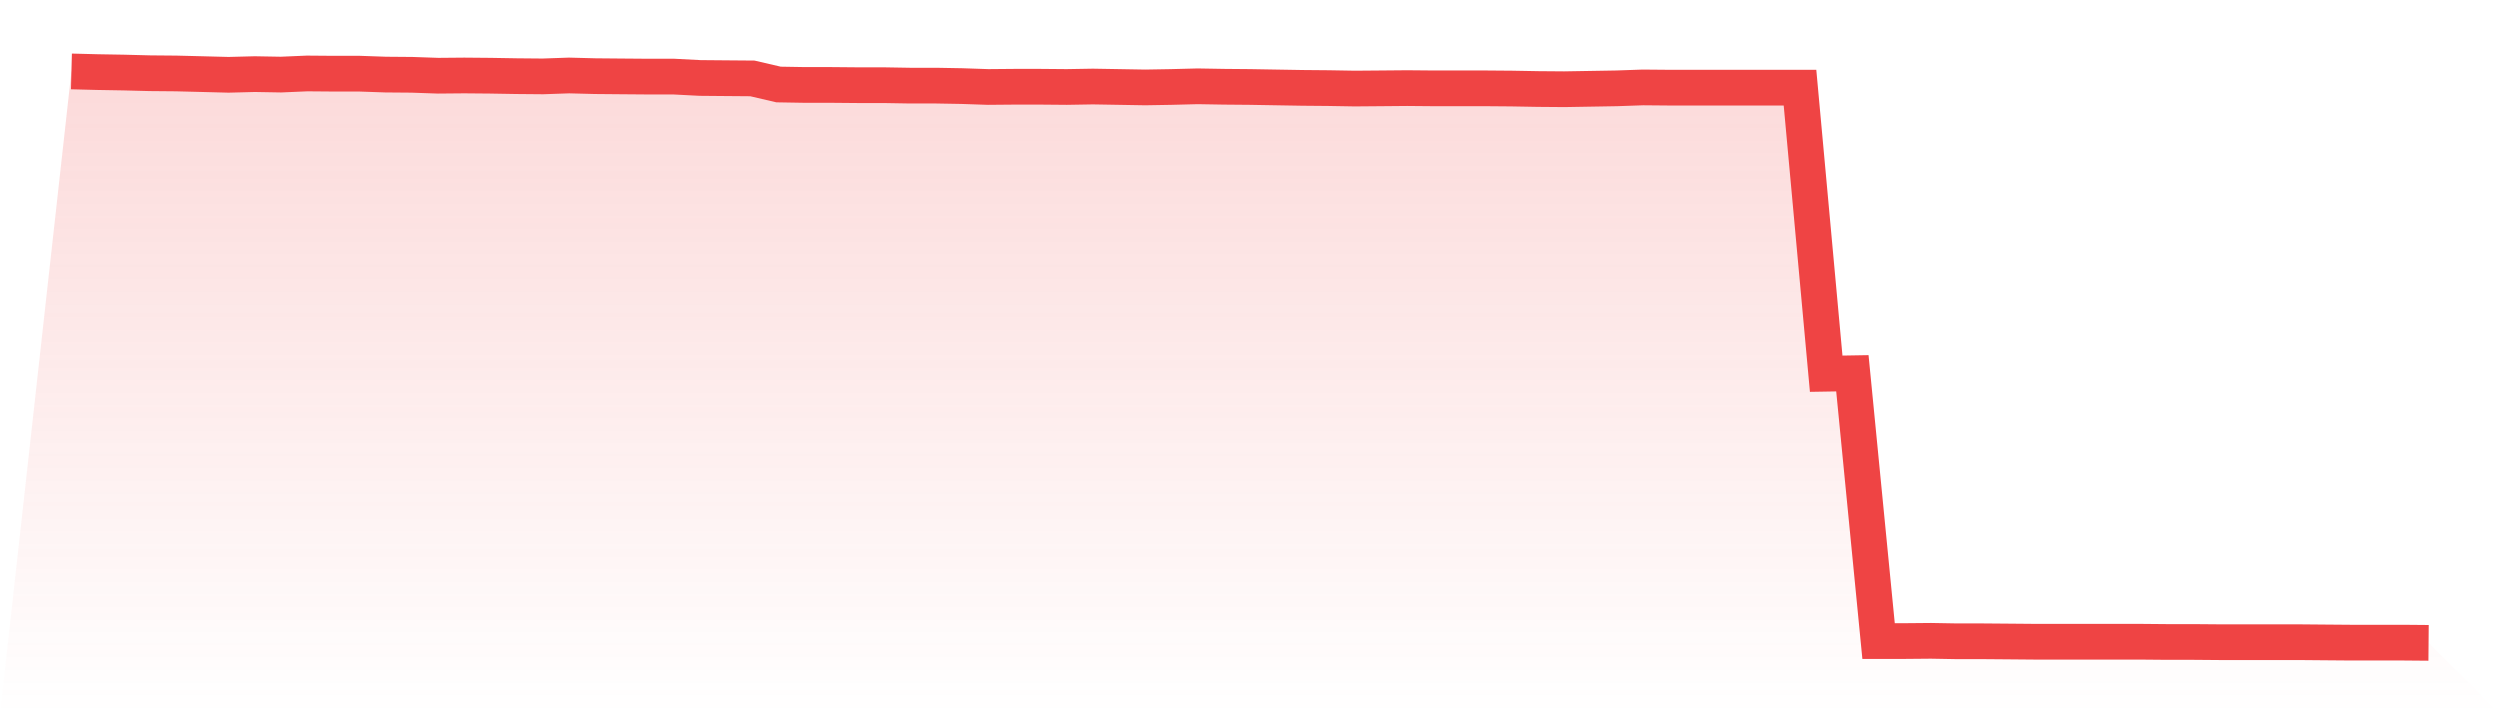
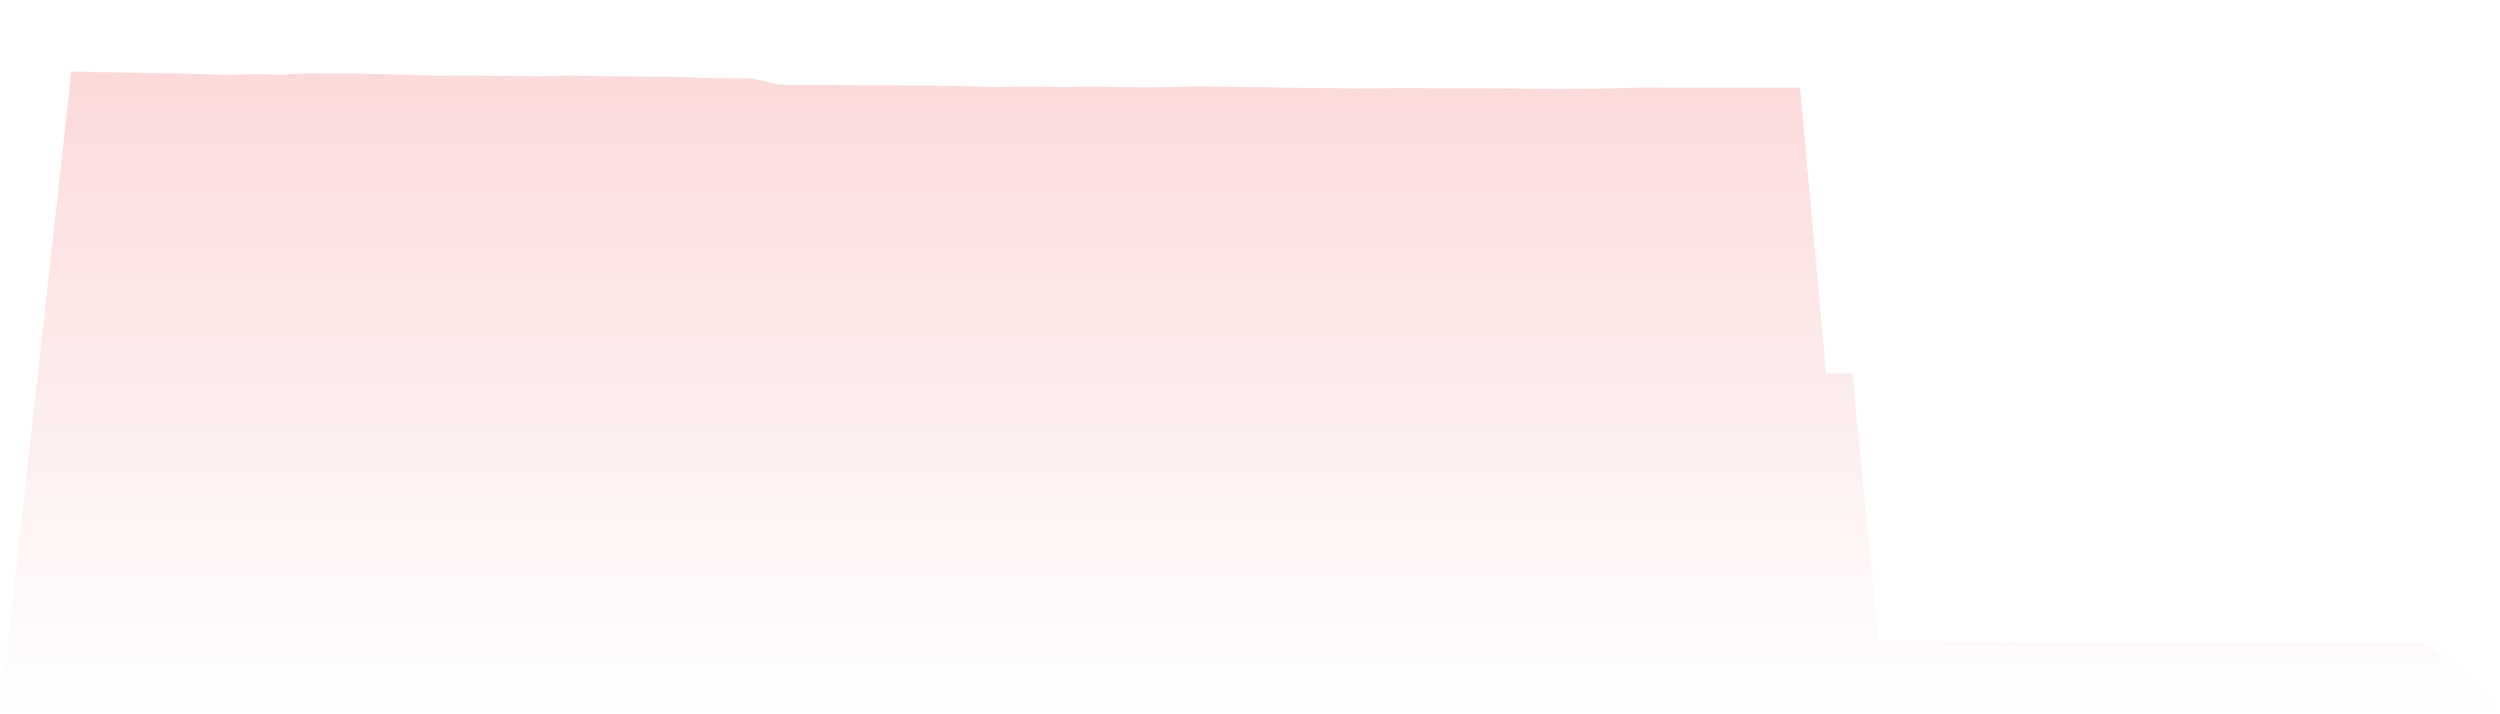
<svg xmlns="http://www.w3.org/2000/svg" viewBox="0 0 140 40">
  <defs>
    <linearGradient id="gradient" x1="0" x2="0" y1="0" y2="1">
      <stop offset="0%" stop-color="#ef4444" stop-opacity="0.2" />
      <stop offset="100%" stop-color="#ef4444" stop-opacity="0" />
    </linearGradient>
  </defs>
-   <path d="M4,4 L4,4 L5.467,4.038 L6.933,4.063 L8.4,4.101 L9.867,4.114 L11.333,4.151 L12.8,4.189 L14.267,4.151 L15.733,4.177 L17.2,4.114 L18.667,4.126 L20.133,4.126 L21.6,4.177 L23.067,4.189 L24.533,4.24 L26,4.227 L27.467,4.24 L28.933,4.265 L30.4,4.278 L31.867,4.227 L33.333,4.265 L34.8,4.278 L36.267,4.29 L37.733,4.29 L39.2,4.366 L40.667,4.379 L42.133,4.391 L43.6,4.732 L45.067,4.757 L46.533,4.757 L48,4.77 L49.467,4.77 L50.933,4.795 L52.4,4.795 L53.867,4.821 L55.333,4.871 L56.8,4.858 L58.267,4.858 L59.733,4.871 L61.2,4.846 L62.667,4.871 L64.133,4.896 L65.6,4.871 L67.067,4.833 L68.533,4.858 L70,4.871 L71.467,4.896 L72.933,4.921 L74.4,4.934 L75.867,4.959 L77.333,4.947 L78.8,4.934 L80.267,4.947 L81.733,4.947 L83.2,4.947 L84.667,4.959 L86.133,4.985 L87.6,4.997 L89.067,4.972 L90.533,4.947 L92,4.896 L93.467,4.909 L94.933,4.909 L96.4,4.909 L97.867,4.909 L99.333,4.909 L100.8,4.909 L102.267,20.928 L103.733,20.903 L105.2,35.899 L106.667,35.899 L108.133,35.886 L109.6,35.912 L111.067,35.912 L112.533,35.924 L114,35.937 L115.467,35.937 L116.933,35.937 L118.4,35.937 L119.867,35.937 L121.333,35.95 L122.8,35.95 L124.267,35.962 L125.733,35.962 L127.2,35.962 L128.667,35.962 L130.133,35.975 L131.6,35.987 L133.067,35.987 L134.533,35.987 L136,36 L140,40 L0,40 z" fill="url(#gradient)" />
-   <path d="M4,4 L4,4 L5.467,4.038 L6.933,4.063 L8.4,4.101 L9.867,4.114 L11.333,4.151 L12.8,4.189 L14.267,4.151 L15.733,4.177 L17.2,4.114 L18.667,4.126 L20.133,4.126 L21.6,4.177 L23.067,4.189 L24.533,4.24 L26,4.227 L27.467,4.24 L28.933,4.265 L30.4,4.278 L31.867,4.227 L33.333,4.265 L34.8,4.278 L36.267,4.29 L37.733,4.29 L39.2,4.366 L40.667,4.379 L42.133,4.391 L43.6,4.732 L45.067,4.757 L46.533,4.757 L48,4.77 L49.467,4.77 L50.933,4.795 L52.4,4.795 L53.867,4.821 L55.333,4.871 L56.8,4.858 L58.267,4.858 L59.733,4.871 L61.2,4.846 L62.667,4.871 L64.133,4.896 L65.6,4.871 L67.067,4.833 L68.533,4.858 L70,4.871 L71.467,4.896 L72.933,4.921 L74.4,4.934 L75.867,4.959 L77.333,4.947 L78.8,4.934 L80.267,4.947 L81.733,4.947 L83.2,4.947 L84.667,4.959 L86.133,4.985 L87.6,4.997 L89.067,4.972 L90.533,4.947 L92,4.896 L93.467,4.909 L94.933,4.909 L96.4,4.909 L97.867,4.909 L99.333,4.909 L100.8,4.909 L102.267,20.928 L103.733,20.903 L105.2,35.899 L106.667,35.899 L108.133,35.886 L109.6,35.912 L111.067,35.912 L112.533,35.924 L114,35.937 L115.467,35.937 L116.933,35.937 L118.4,35.937 L119.867,35.937 L121.333,35.95 L122.8,35.95 L124.267,35.962 L125.733,35.962 L127.2,35.962 L128.667,35.962 L130.133,35.975 L131.6,35.987 L133.067,35.987 L134.533,35.987 L136,36" fill="none" stroke="#ef4444" stroke-width="2" />
+   <path d="M4,4 L4,4 L5.467,4.038 L6.933,4.063 L8.4,4.101 L9.867,4.114 L11.333,4.151 L12.8,4.189 L14.267,4.151 L15.733,4.177 L17.2,4.114 L18.667,4.126 L20.133,4.126 L23.067,4.189 L24.533,4.24 L26,4.227 L27.467,4.24 L28.933,4.265 L30.4,4.278 L31.867,4.227 L33.333,4.265 L34.8,4.278 L36.267,4.29 L37.733,4.29 L39.2,4.366 L40.667,4.379 L42.133,4.391 L43.6,4.732 L45.067,4.757 L46.533,4.757 L48,4.77 L49.467,4.77 L50.933,4.795 L52.4,4.795 L53.867,4.821 L55.333,4.871 L56.8,4.858 L58.267,4.858 L59.733,4.871 L61.2,4.846 L62.667,4.871 L64.133,4.896 L65.6,4.871 L67.067,4.833 L68.533,4.858 L70,4.871 L71.467,4.896 L72.933,4.921 L74.4,4.934 L75.867,4.959 L77.333,4.947 L78.8,4.934 L80.267,4.947 L81.733,4.947 L83.2,4.947 L84.667,4.959 L86.133,4.985 L87.6,4.997 L89.067,4.972 L90.533,4.947 L92,4.896 L93.467,4.909 L94.933,4.909 L96.4,4.909 L97.867,4.909 L99.333,4.909 L100.8,4.909 L102.267,20.928 L103.733,20.903 L105.2,35.899 L106.667,35.899 L108.133,35.886 L109.6,35.912 L111.067,35.912 L112.533,35.924 L114,35.937 L115.467,35.937 L116.933,35.937 L118.4,35.937 L119.867,35.937 L121.333,35.95 L122.8,35.95 L124.267,35.962 L125.733,35.962 L127.2,35.962 L128.667,35.962 L130.133,35.975 L131.6,35.987 L133.067,35.987 L134.533,35.987 L136,36 L140,40 L0,40 z" fill="url(#gradient)" />
</svg>